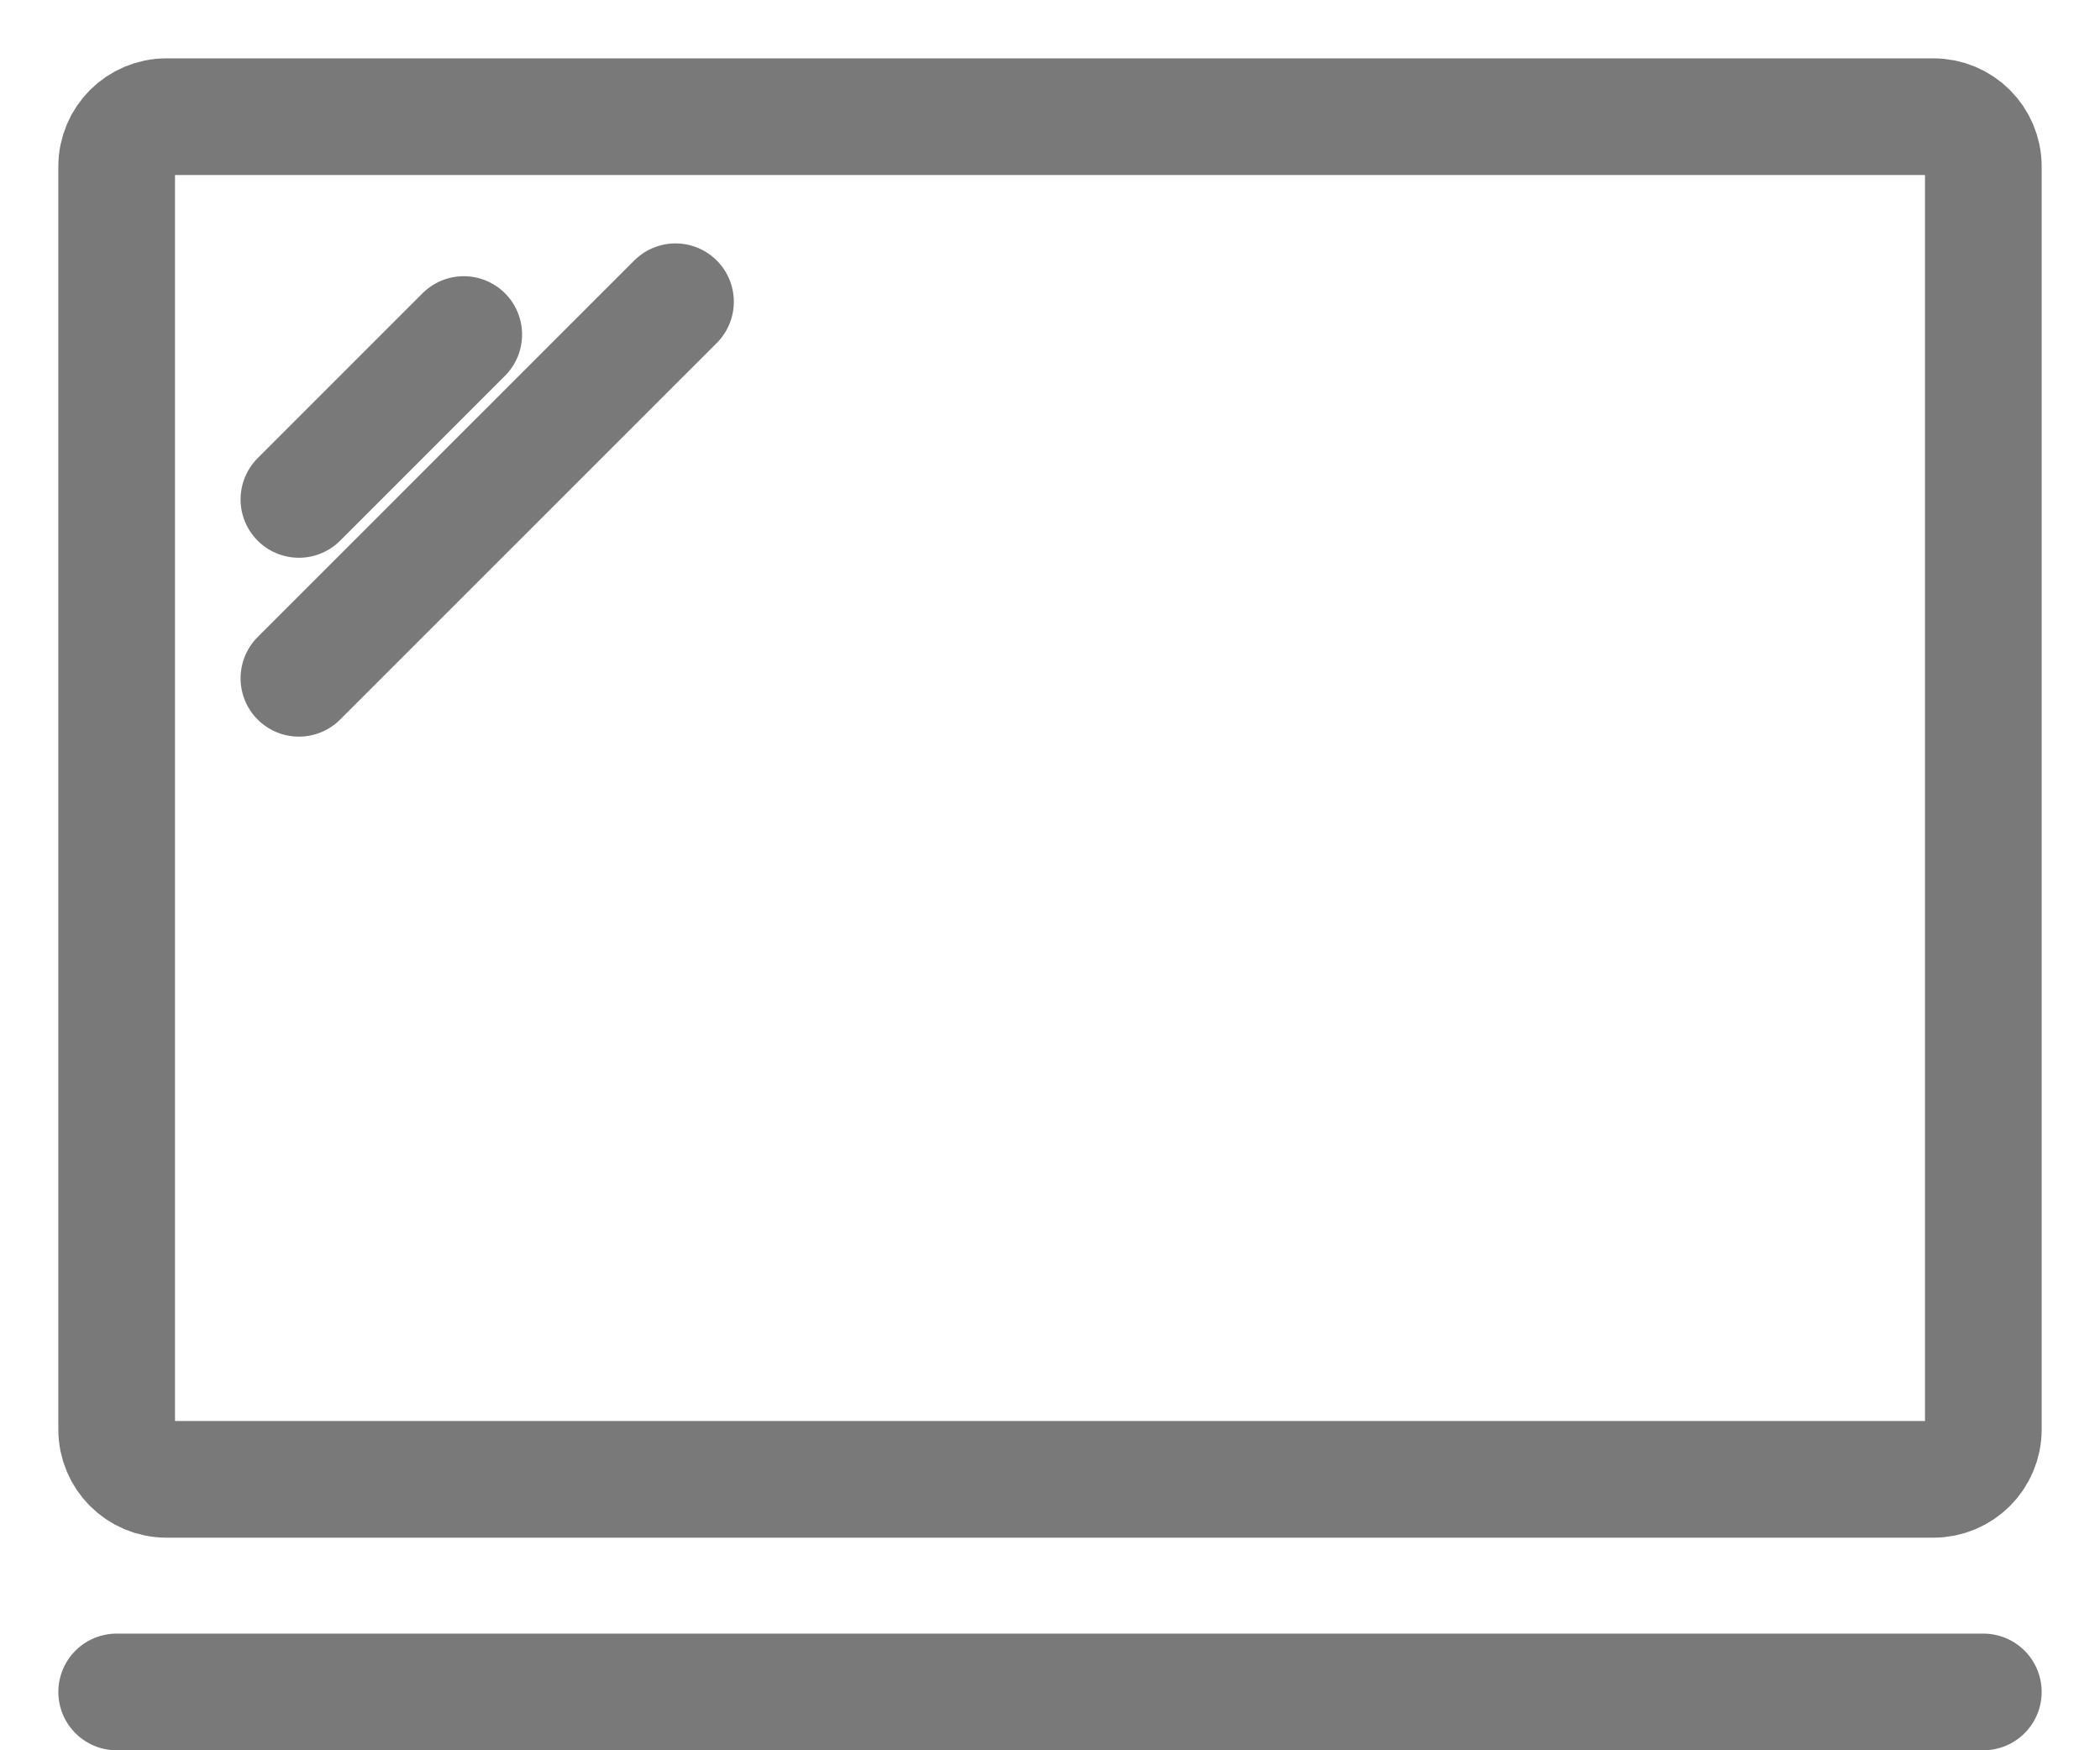
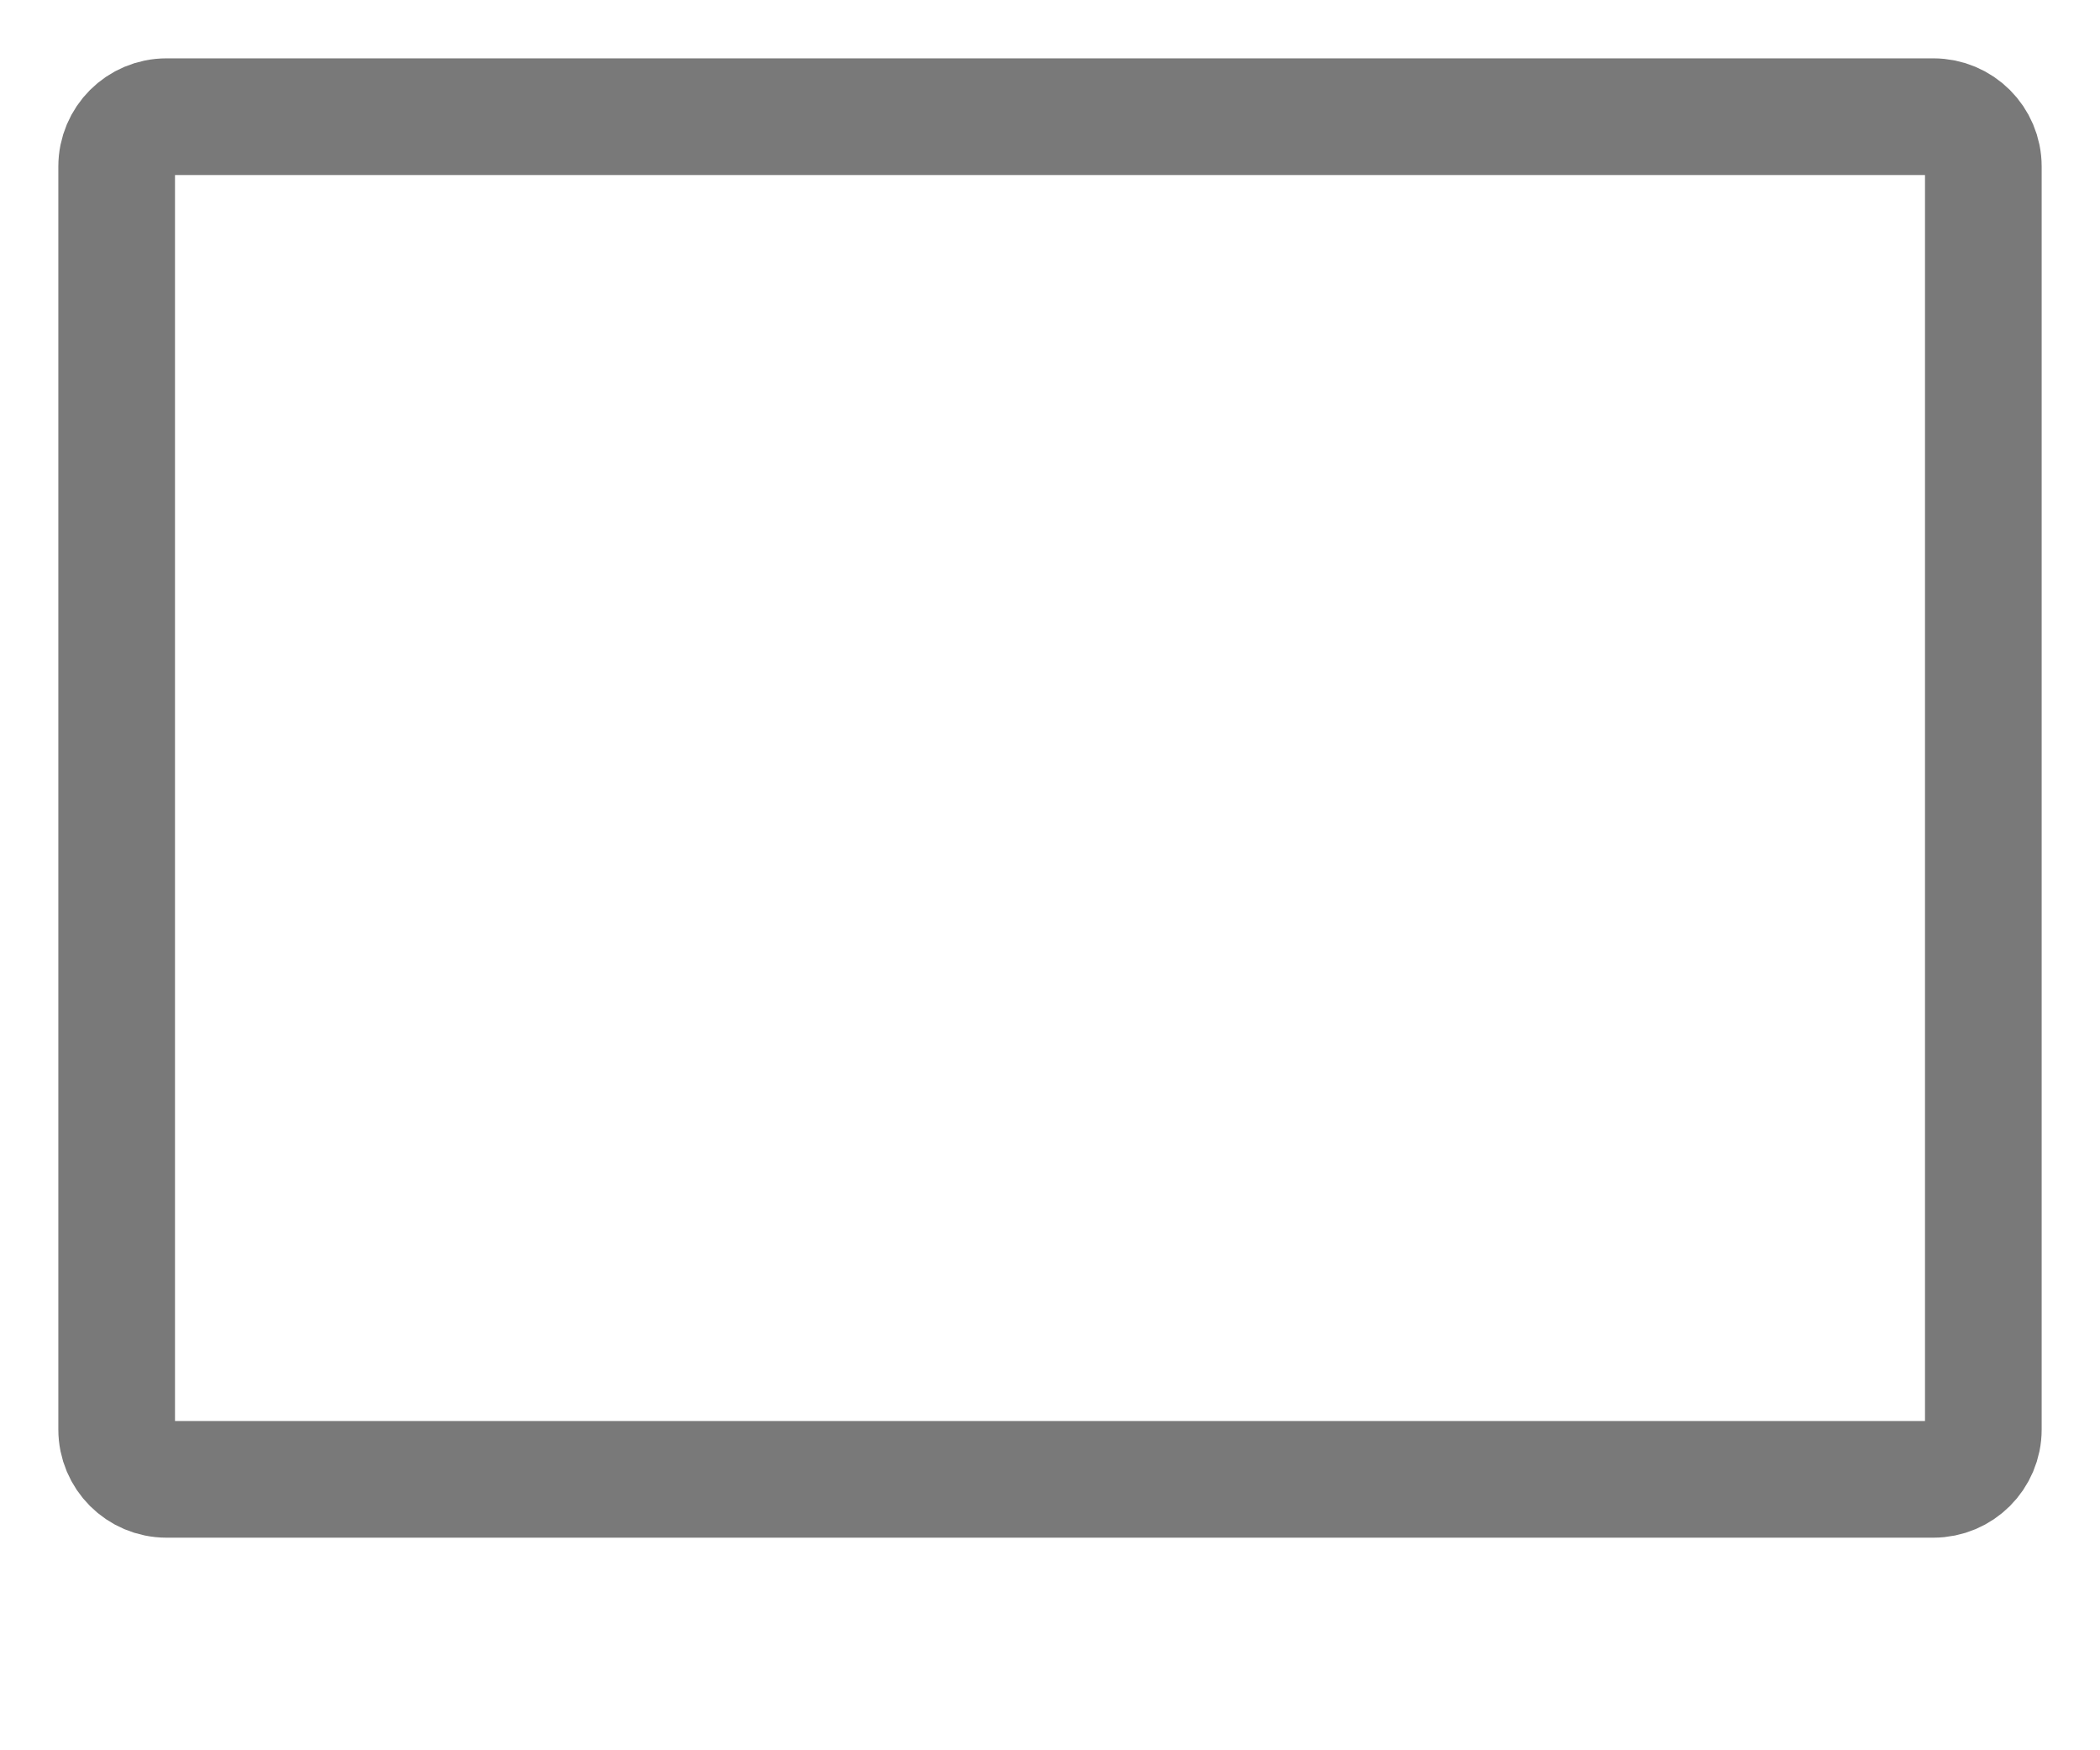
<svg xmlns="http://www.w3.org/2000/svg" width="18" height="15" viewBox="0 0 18 15" fill="none">
  <path d="M1.427 1H16.572C16.808 1 17 1.191 17 1.427V12.251C17 12.487 16.808 12.678 16.572 12.678H1.427C1.191 12.678 1 12.487 1 12.251V1.427C1 1.191 1.191 1 1.427 1Z" stroke="#797979" stroke-linecap="round" stroke-linejoin="round" />
-   <path d="M3.975 2.867L2.562 4.28" stroke="#797979" stroke-linecap="round" stroke-linejoin="round" />
-   <path d="M5.79 2.586L2.562 5.813" stroke="#797979" stroke-linecap="round" stroke-linejoin="round" />
-   <path d="M1 14.5H17" stroke="#797979" stroke-linecap="round" />
</svg>